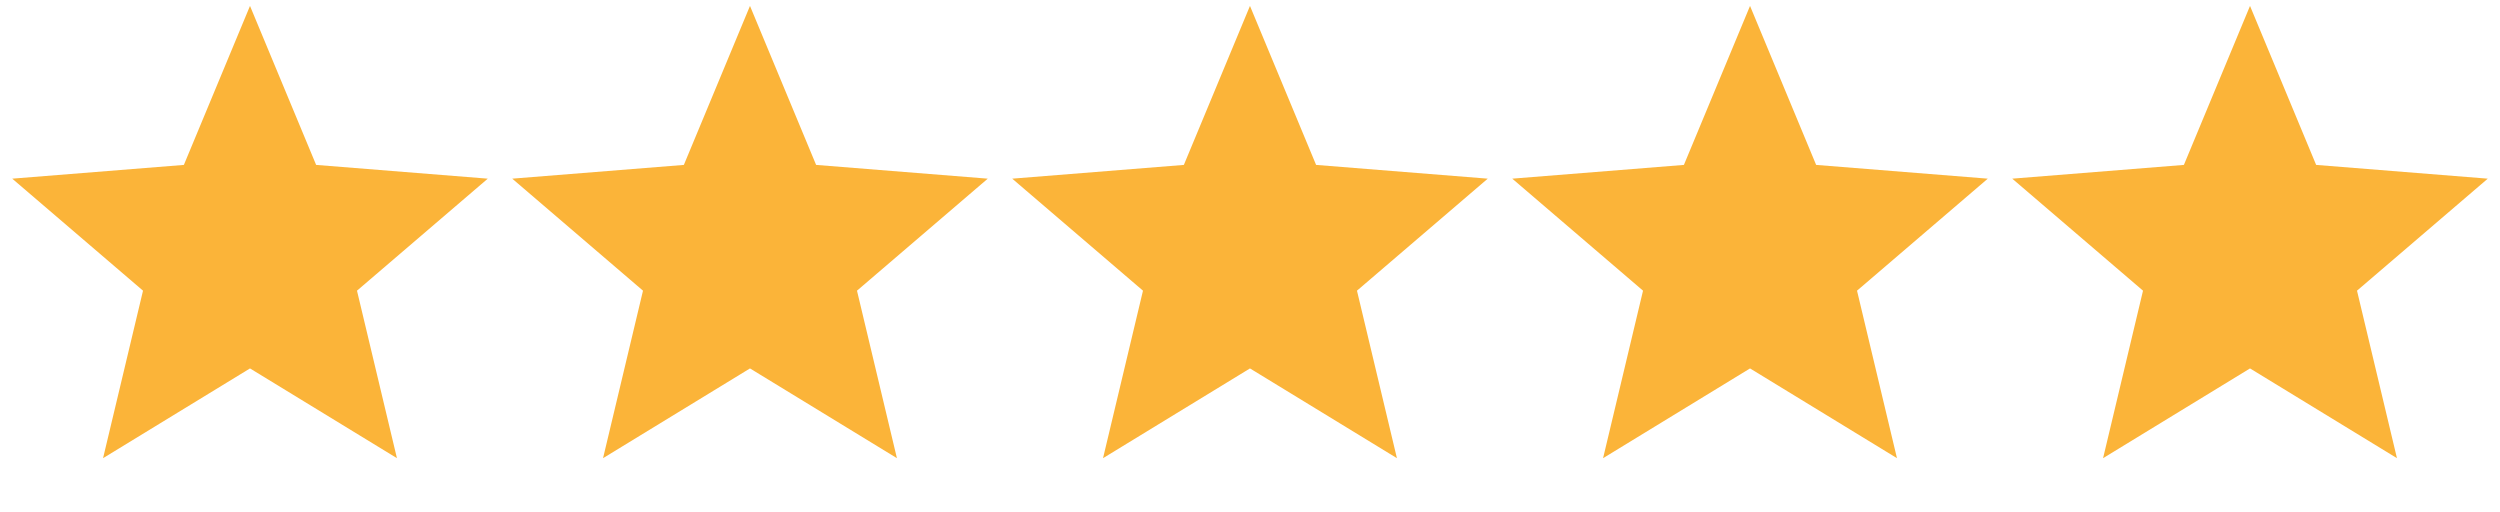
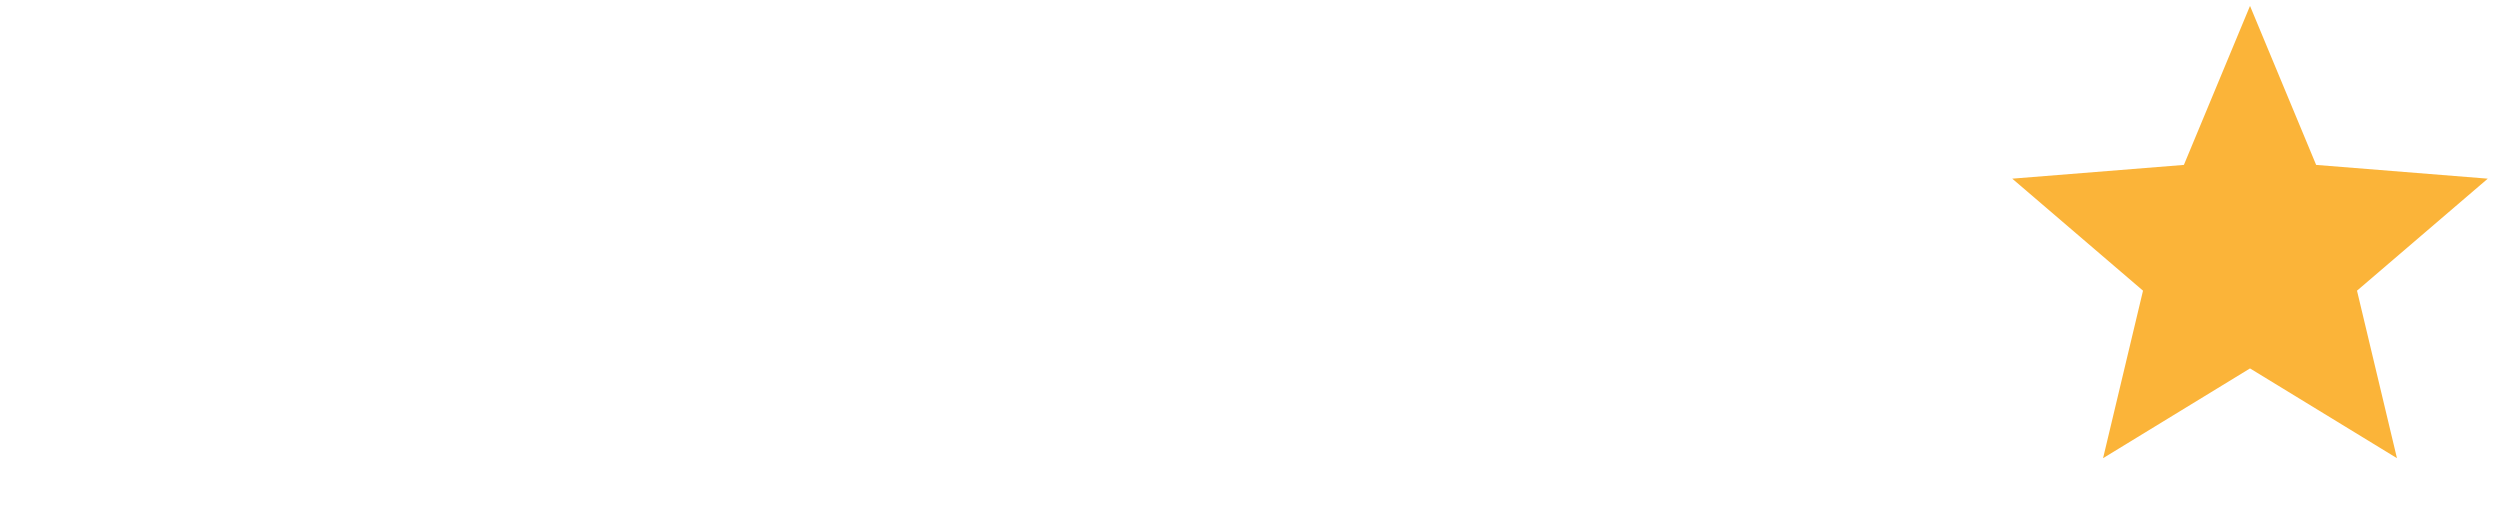
<svg xmlns="http://www.w3.org/2000/svg" width="166" height="34" viewBox="0 0 166 34" fill="none">
-   <path d="M16.6 0.393L20.991 10.95L32.388 11.863L23.704 19.301L26.357 30.423L16.6 24.463L6.843 30.423L9.496 19.301L0.812 11.863L12.209 10.95L16.6 0.393Z" fill="#FBB439" />
-   <path d="M49.799 0.393L54.19 10.95L65.587 11.863L56.904 19.301L59.556 30.423L49.799 24.463L40.042 30.423L42.695 19.301L34.012 11.863L45.408 10.95L49.799 0.393Z" fill="#FBB439" />
-   <path d="M82.998 0.393L87.389 10.95L98.786 11.863L90.103 19.301L92.756 30.423L82.998 24.463L73.241 30.423L75.894 19.301L67.211 11.863L78.608 10.95L82.998 0.393Z" fill="#FBB439" />
-   <path d="M116.202 0.393L120.592 10.95L131.989 11.863L123.306 19.301L125.959 30.423L116.202 24.463L106.444 30.423L109.097 19.301L100.414 11.863L111.811 10.95L116.202 0.393Z" fill="#FBB439" />
  <path d="M149.401 0.393L153.792 10.95L165.188 11.863L156.505 19.301L159.158 30.423L149.401 24.463L139.644 30.423L142.296 19.301L133.613 11.863L145.01 10.95L149.401 0.393Z" fill="#FBB439" />
</svg>